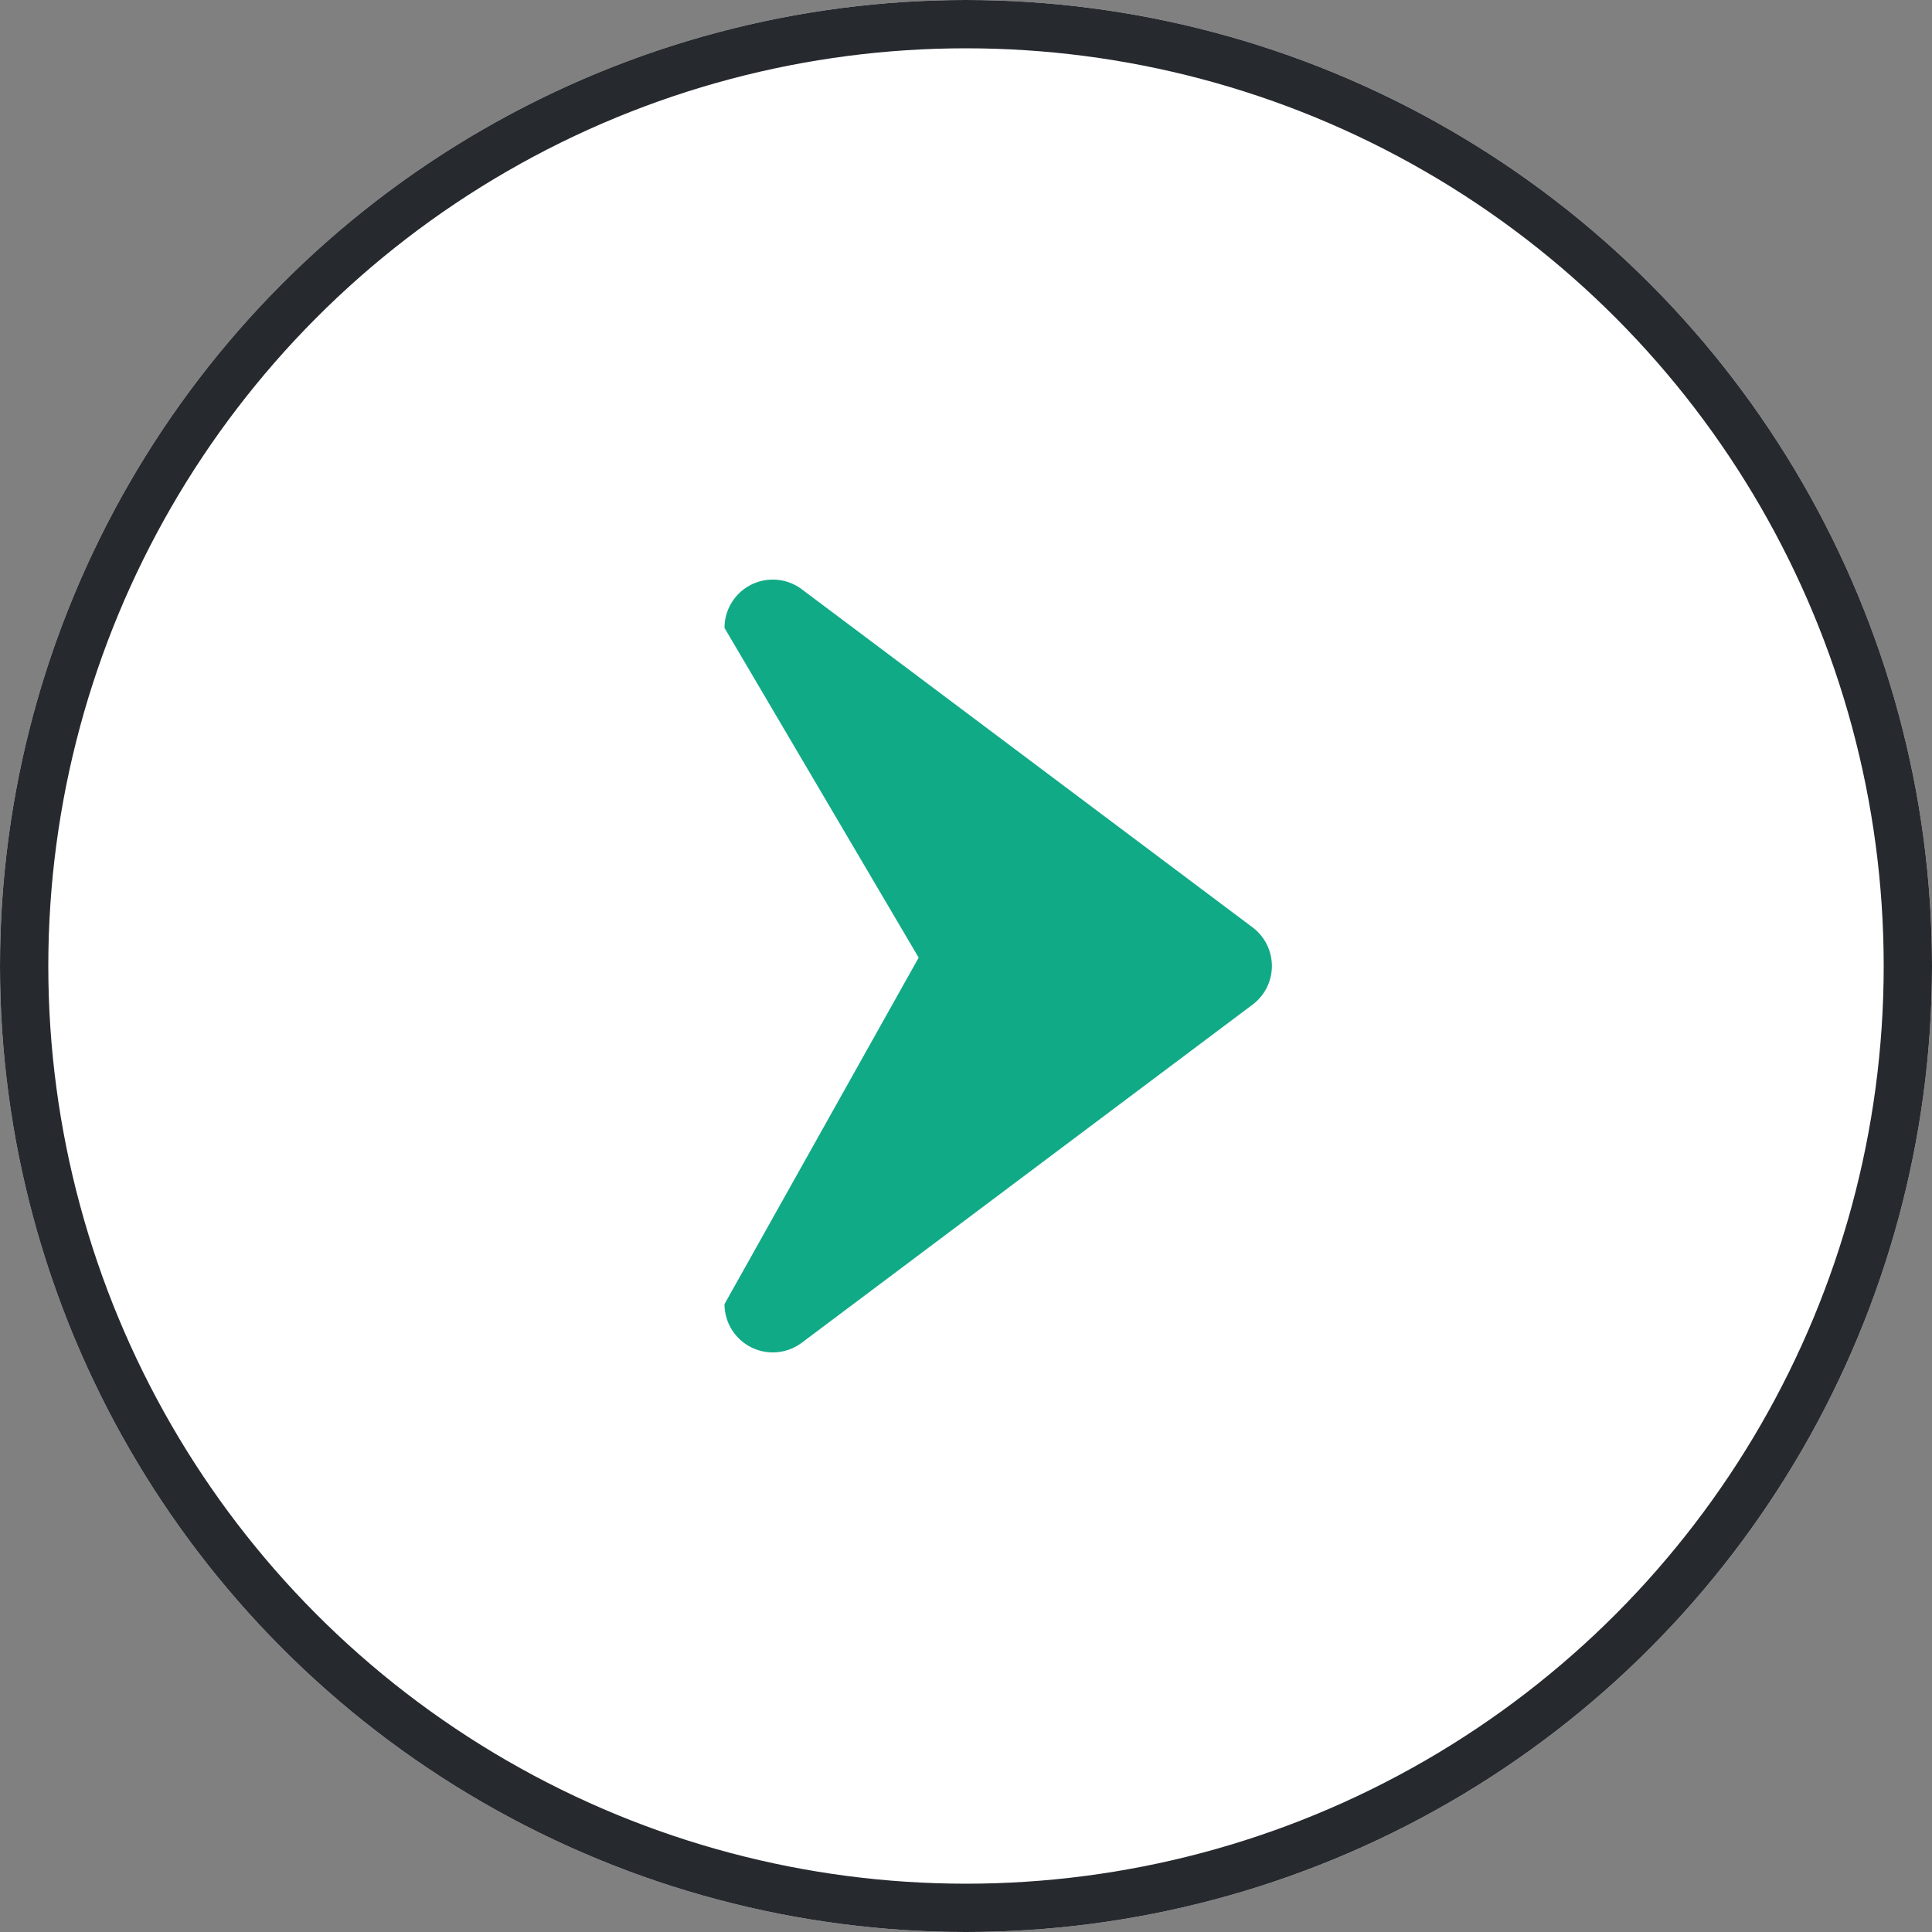
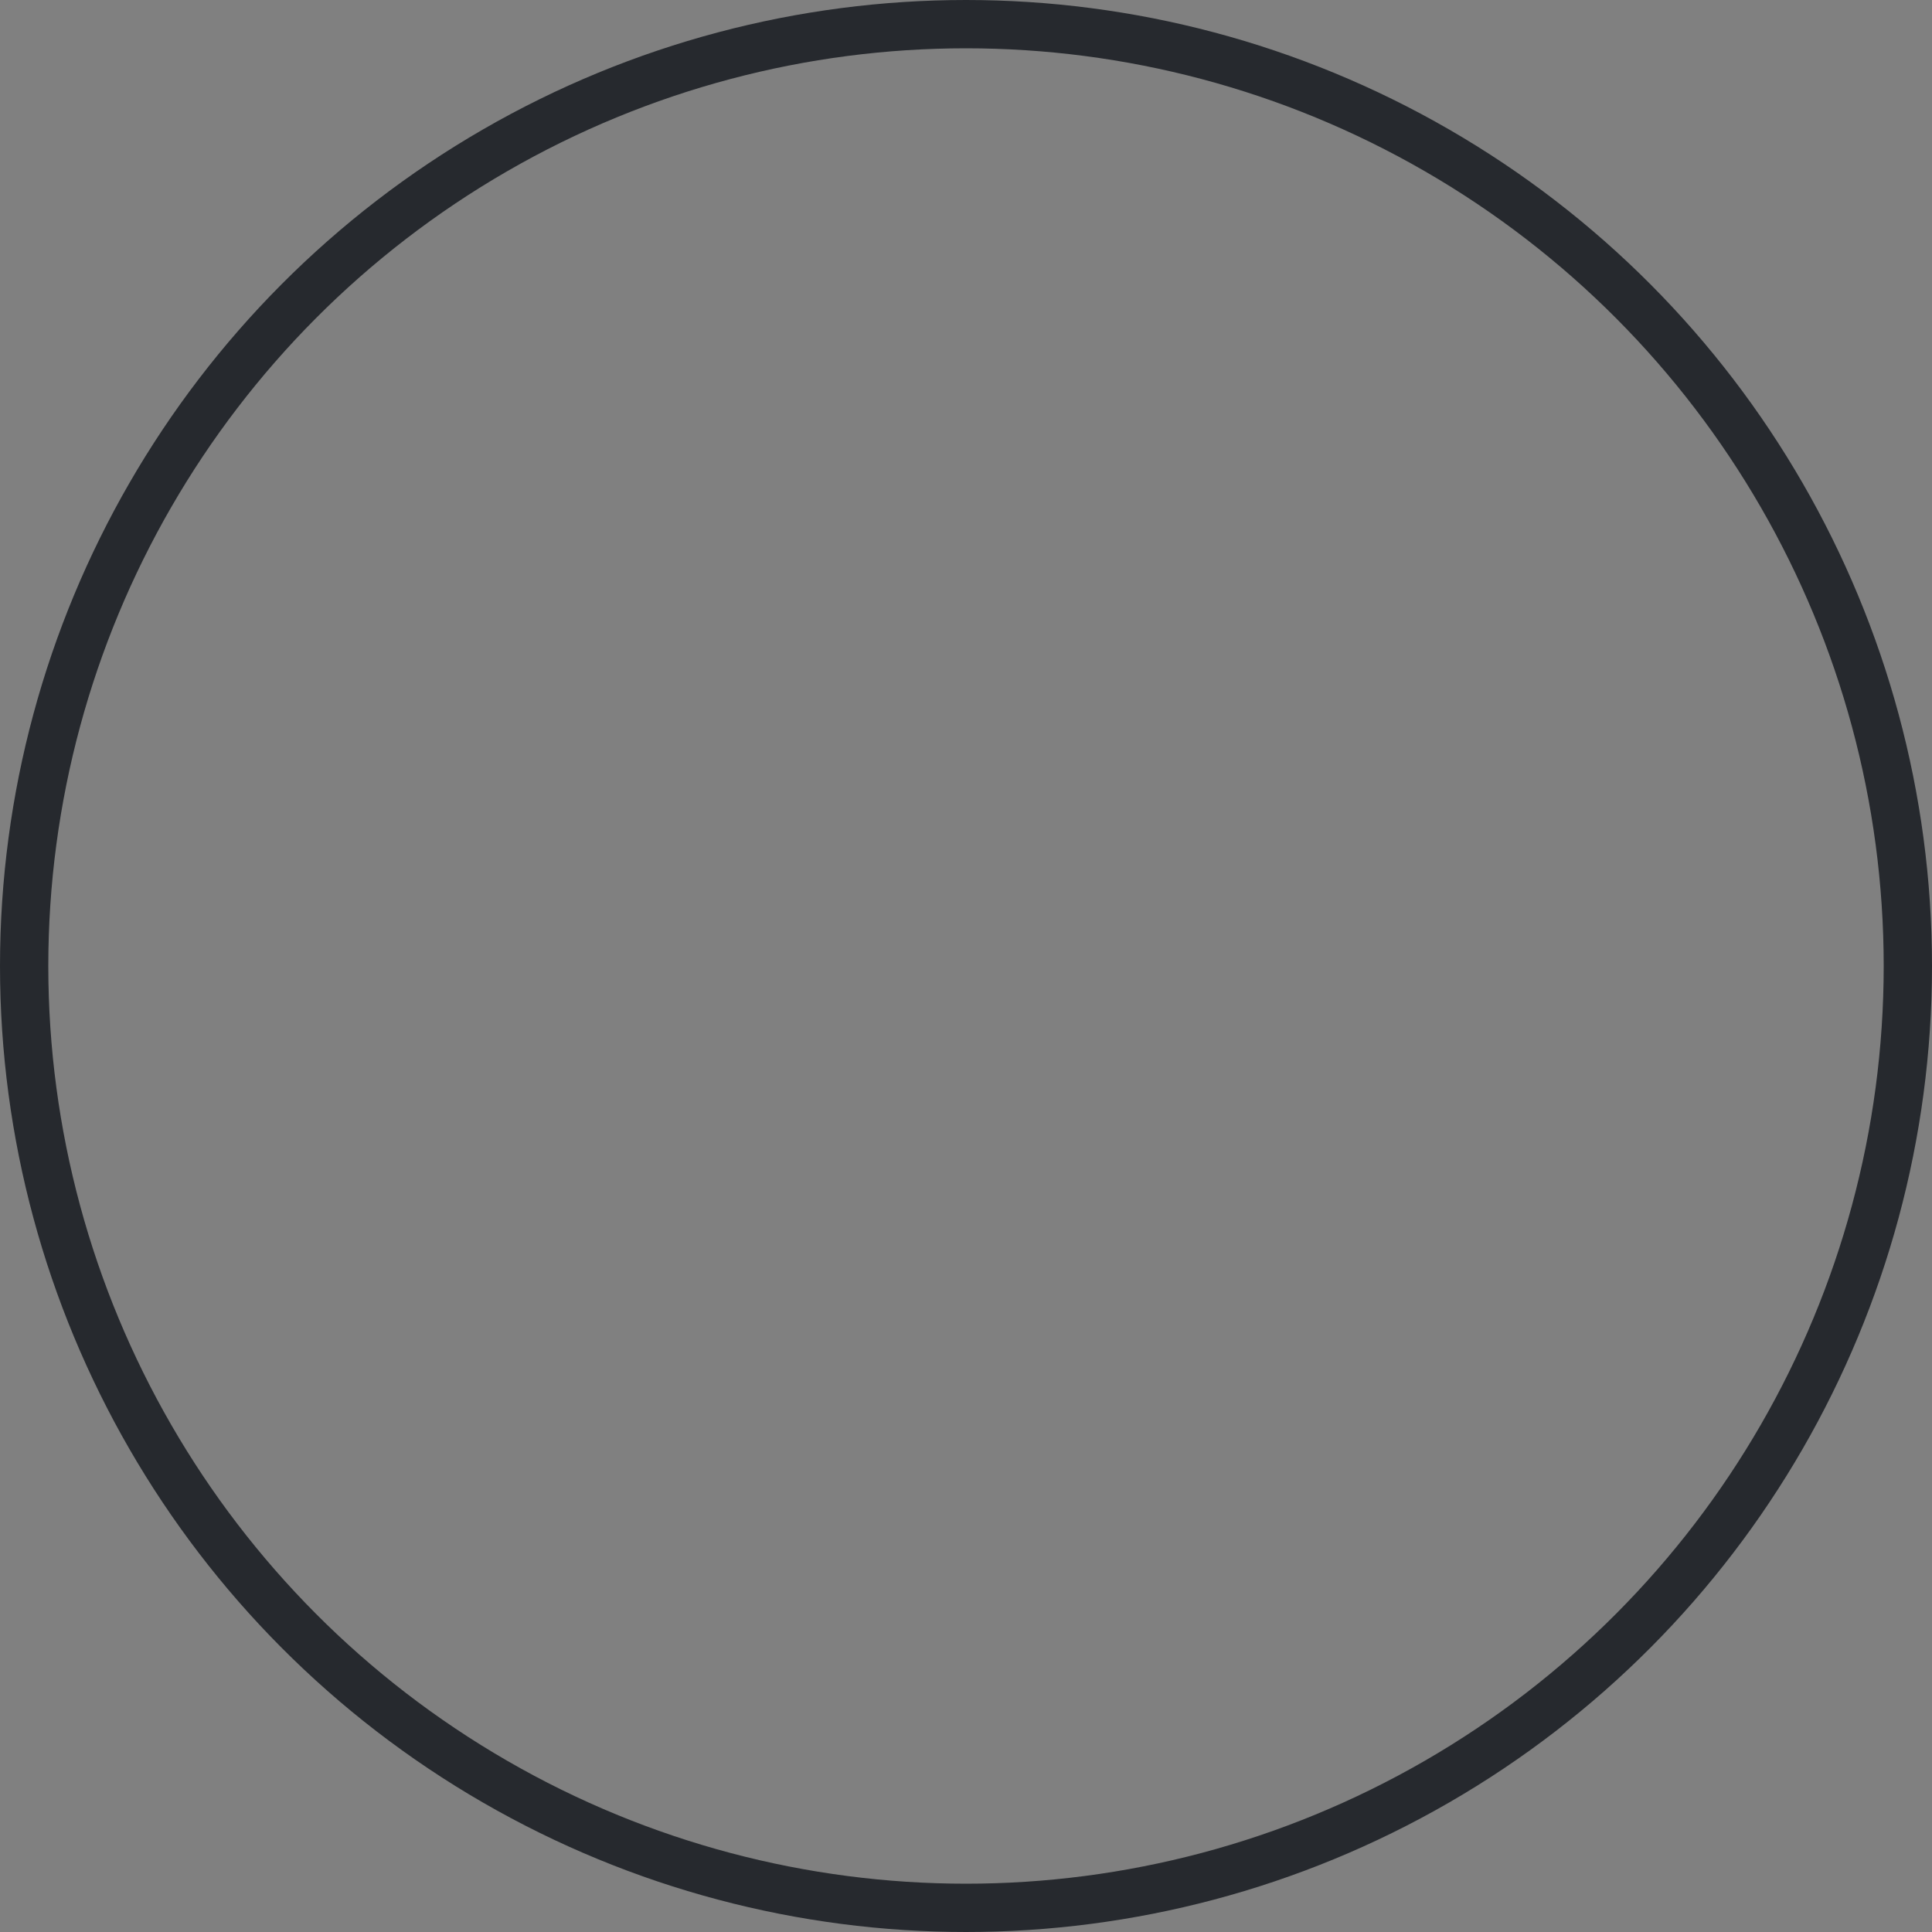
<svg xmlns="http://www.w3.org/2000/svg" width="40" height="40" viewBox="0 0 40 40">
  <rect x="0" y="0" width="40" height="40" fill="#808080" stroke="none" />
  <g id="slider_arrow_next" transform="translate(-325 -2405)">
    <g id="楕円形_54" data-name="楕円形 54" transform="translate(325 2405)" fill="#fff" stroke="#26292e" stroke-width="1">
-       <circle cx="20" cy="20" r="20" stroke="none" />
      <circle cx="20" cy="20" r="19.5" fill="none" />
    </g>
-     <path id="パス_5361" data-name="パス 5361" d="M8.2,1.067a1,1,0,0,1,1.6,0l7,9.333A1,1,0,0,1,16,12L8.827,7.98,2,12a1,1,0,0,1-.8-1.6Z" transform="translate(352 2416) rotate(90)" fill="#11aa86" />
  </g>
</svg>